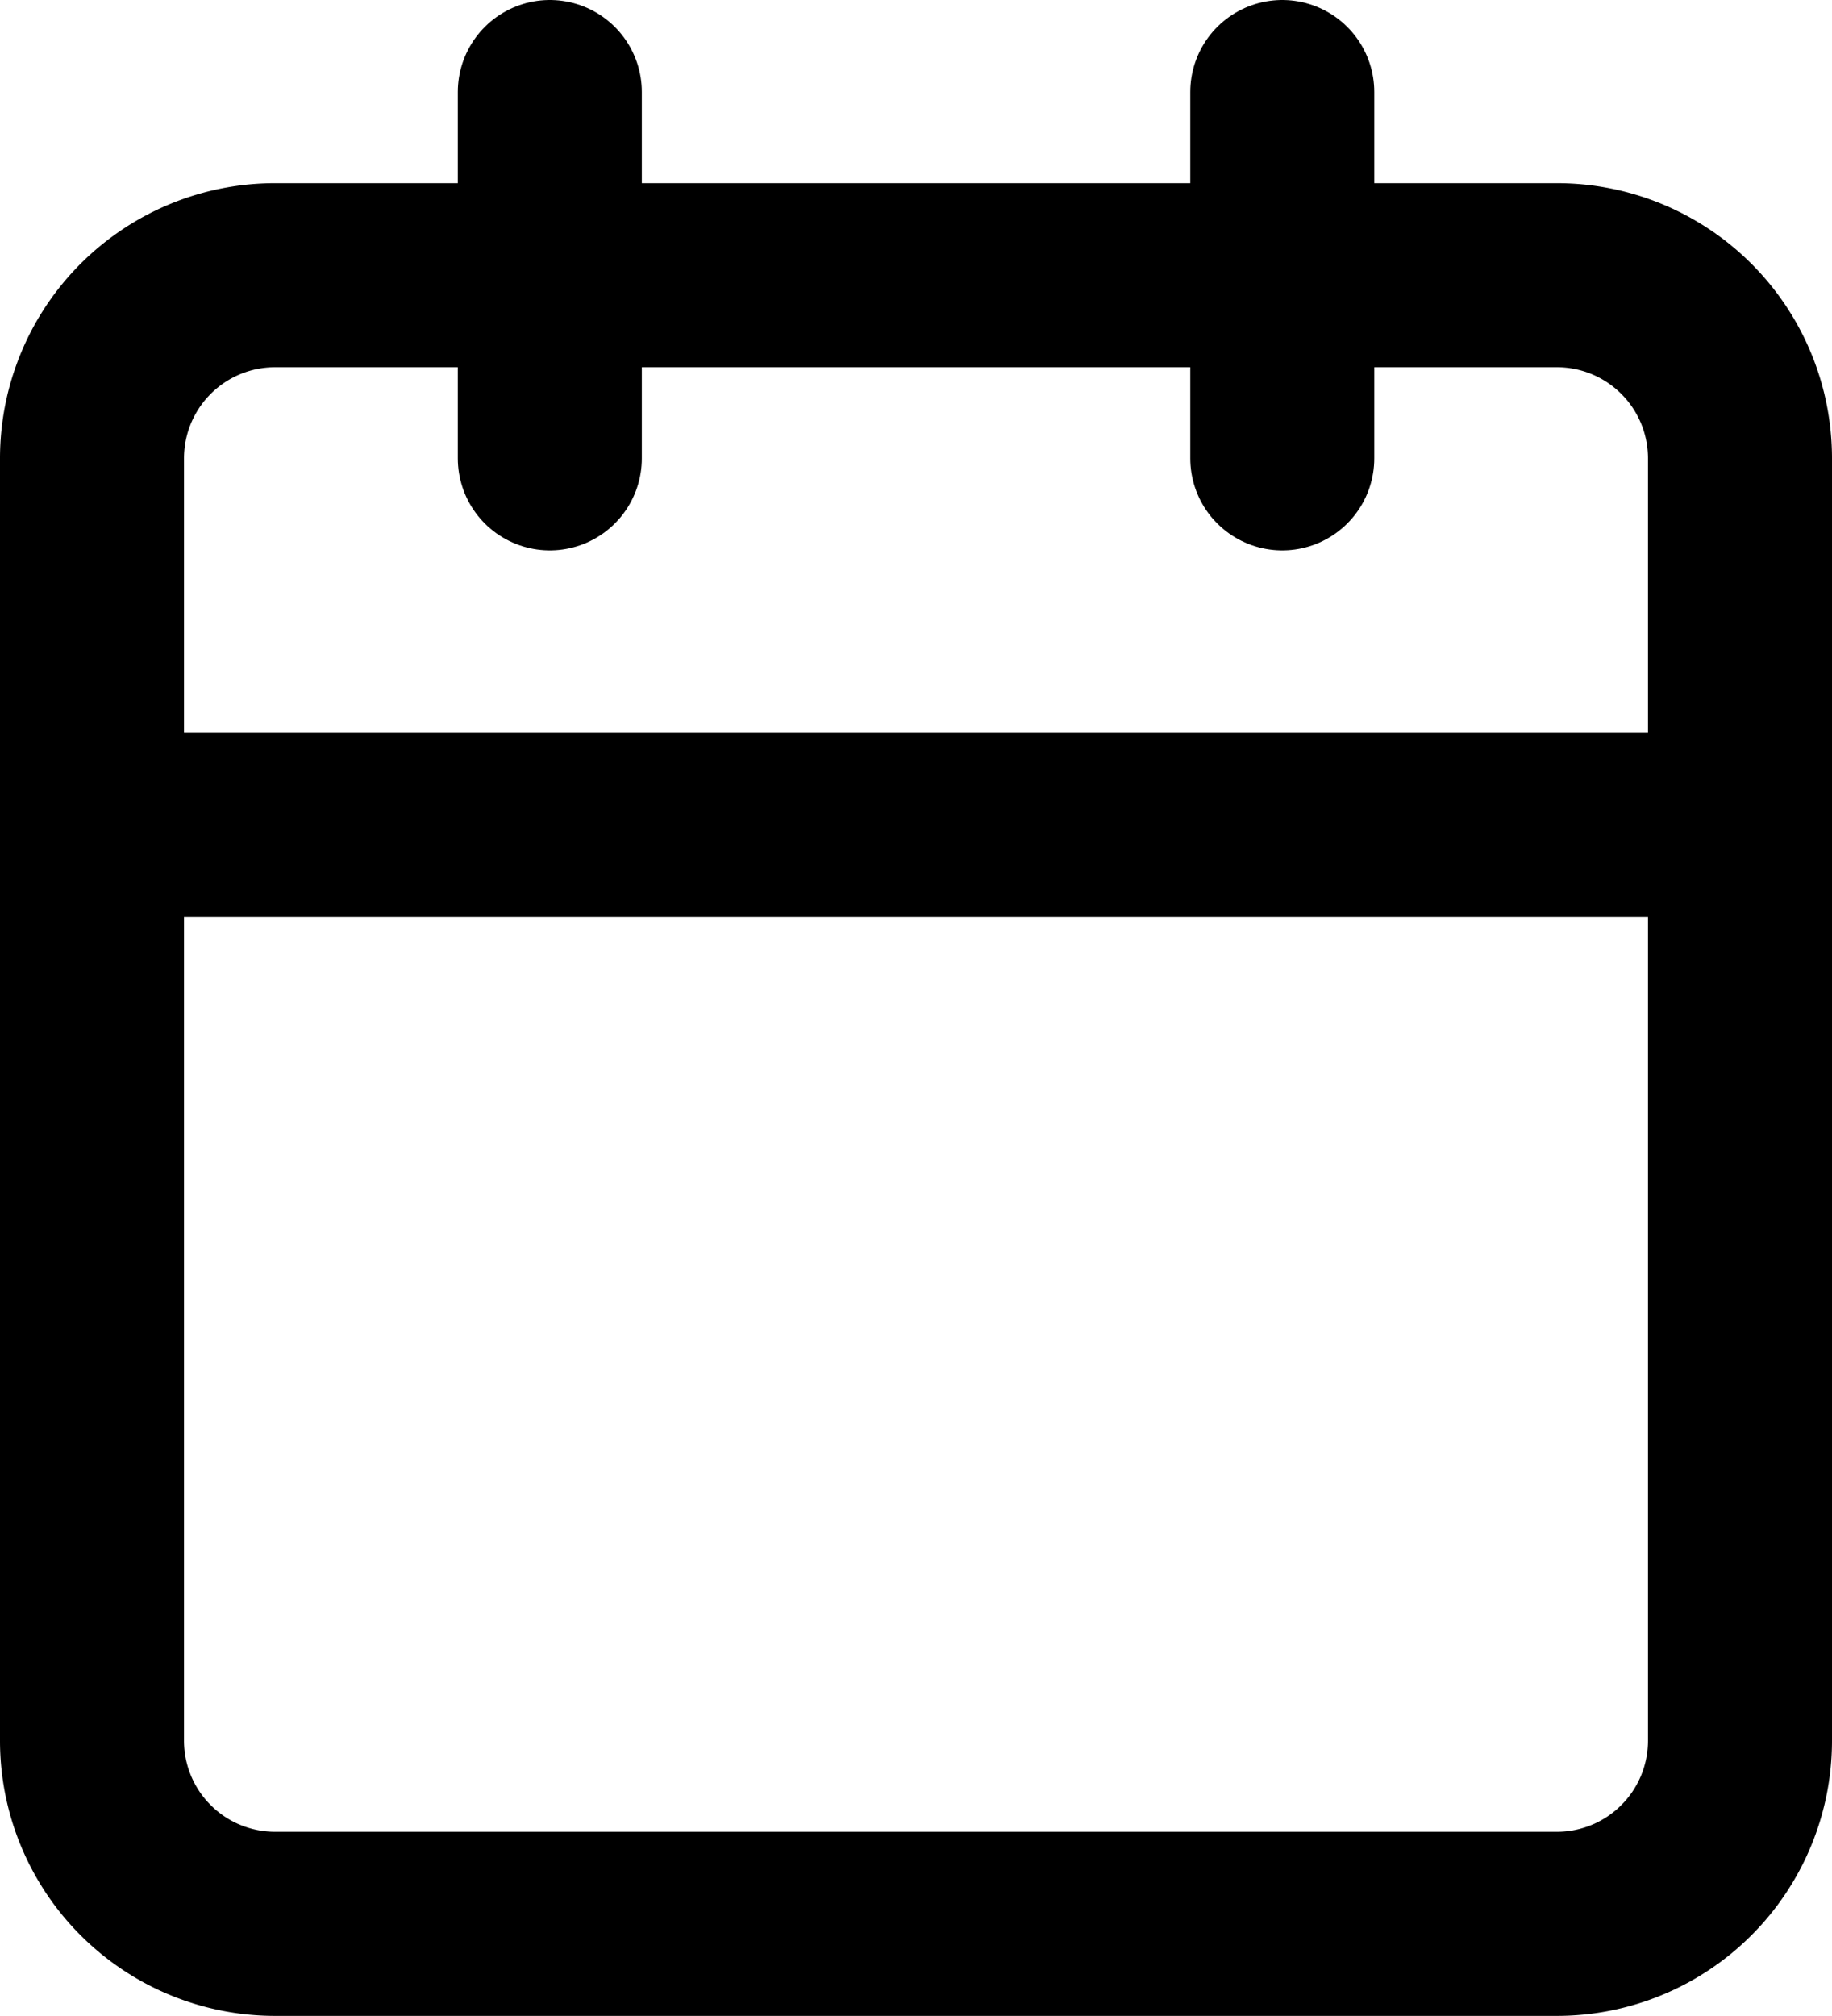
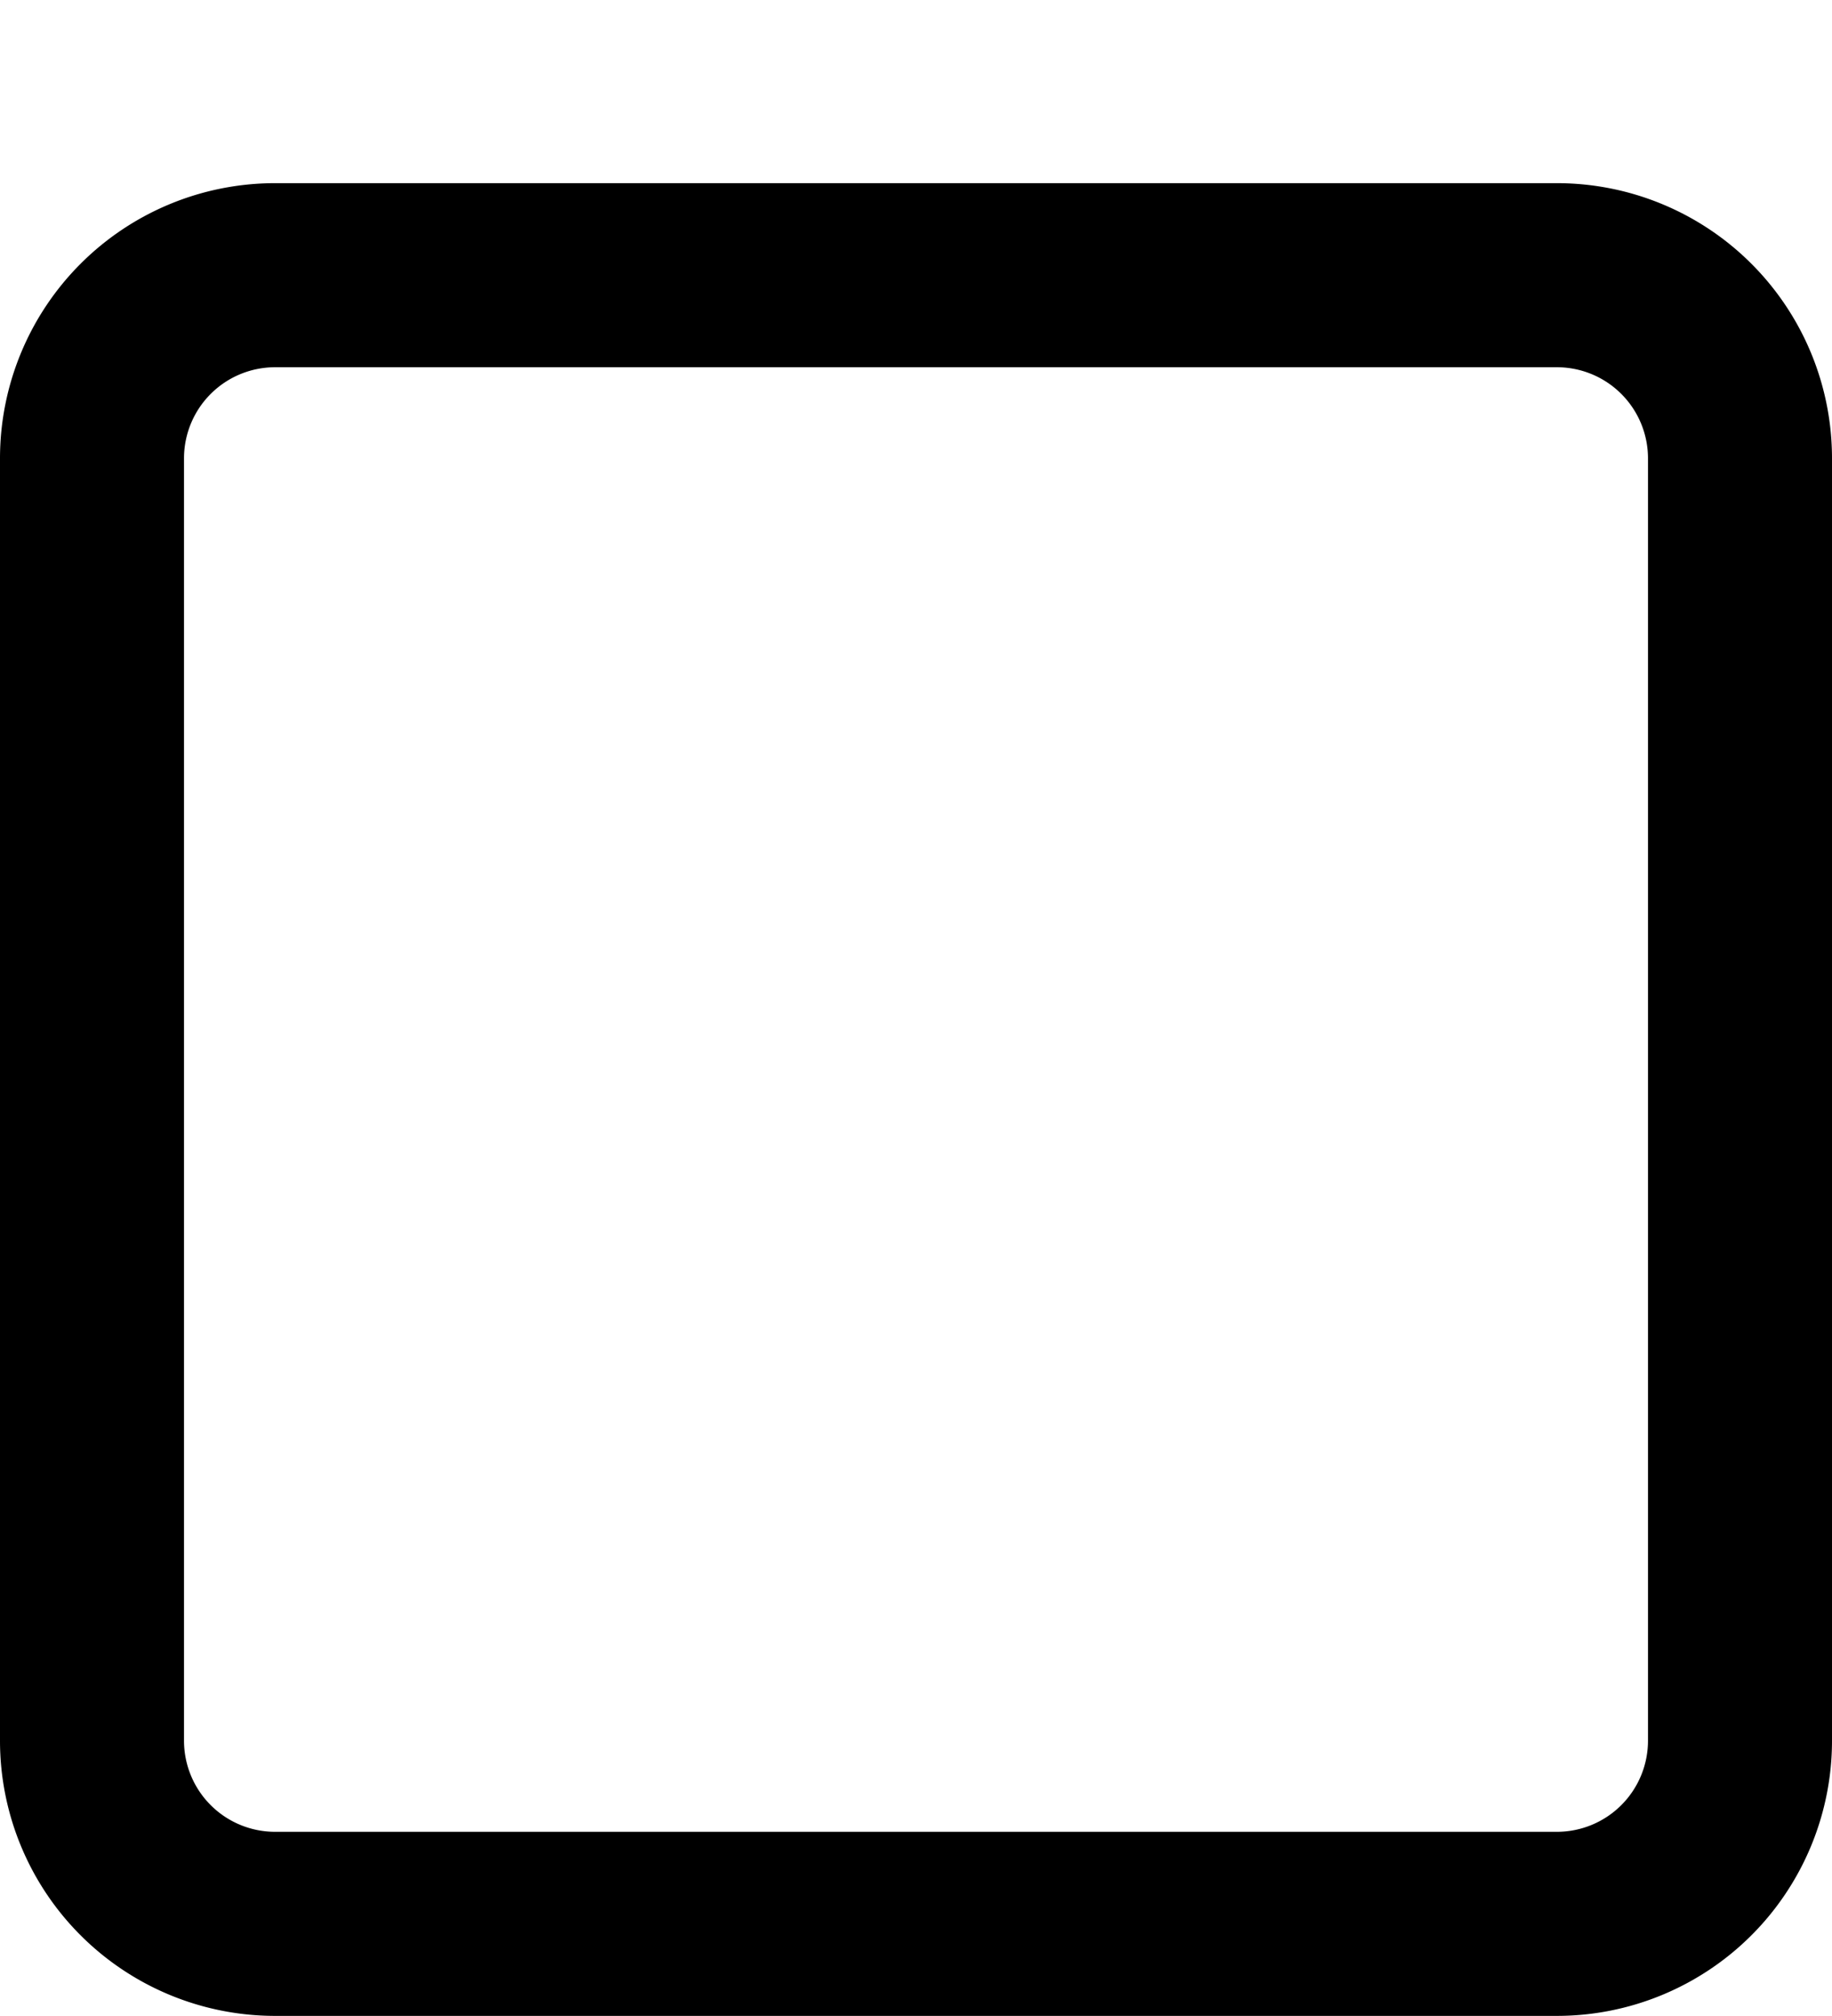
<svg xmlns="http://www.w3.org/2000/svg" width="19.912" height="21.902" viewBox="0 0 19.912 21.902">
  <g id="Icon_feather-calendar" data-name="Icon feather-calendar" transform="translate(-3.5 -2)">
    <path id="Tracciato_12450" data-name="Tracciato 12450" d="M6.49,6H20.422a1.99,1.99,0,0,1,1.99,1.99V21.922a1.99,1.99,0,0,1-1.99,1.99H6.49a1.99,1.99,0,0,1-1.99-1.99V7.99A1.99,1.99,0,0,1,6.49,6Z" transform="translate(0 -1.01)" fill="none" stroke="#000000" stroke-linecap="round" stroke-linejoin="round" stroke-width="2" />
-     <path id="Tracciato_12451" data-name="Tracciato 12451" d="M24,3V6.98" transform="translate(-6.563)" fill="none" stroke="#000000" stroke-linecap="round" stroke-linejoin="round" stroke-width="2" />
-     <path id="Tracciato_12452" data-name="Tracciato 12452" d="M12,3V6.98" transform="translate(-2.524)" fill="none" stroke="#000000" stroke-linecap="round" stroke-linejoin="round" stroke-width="2" />
-     <path id="Tracciato_12453" data-name="Tracciato 12453" d="M4.5,15H22.412" transform="translate(0 -4.039)" fill="none" stroke="#000000" stroke-linecap="round" stroke-linejoin="round" stroke-width="2" />
  </g>
</svg>